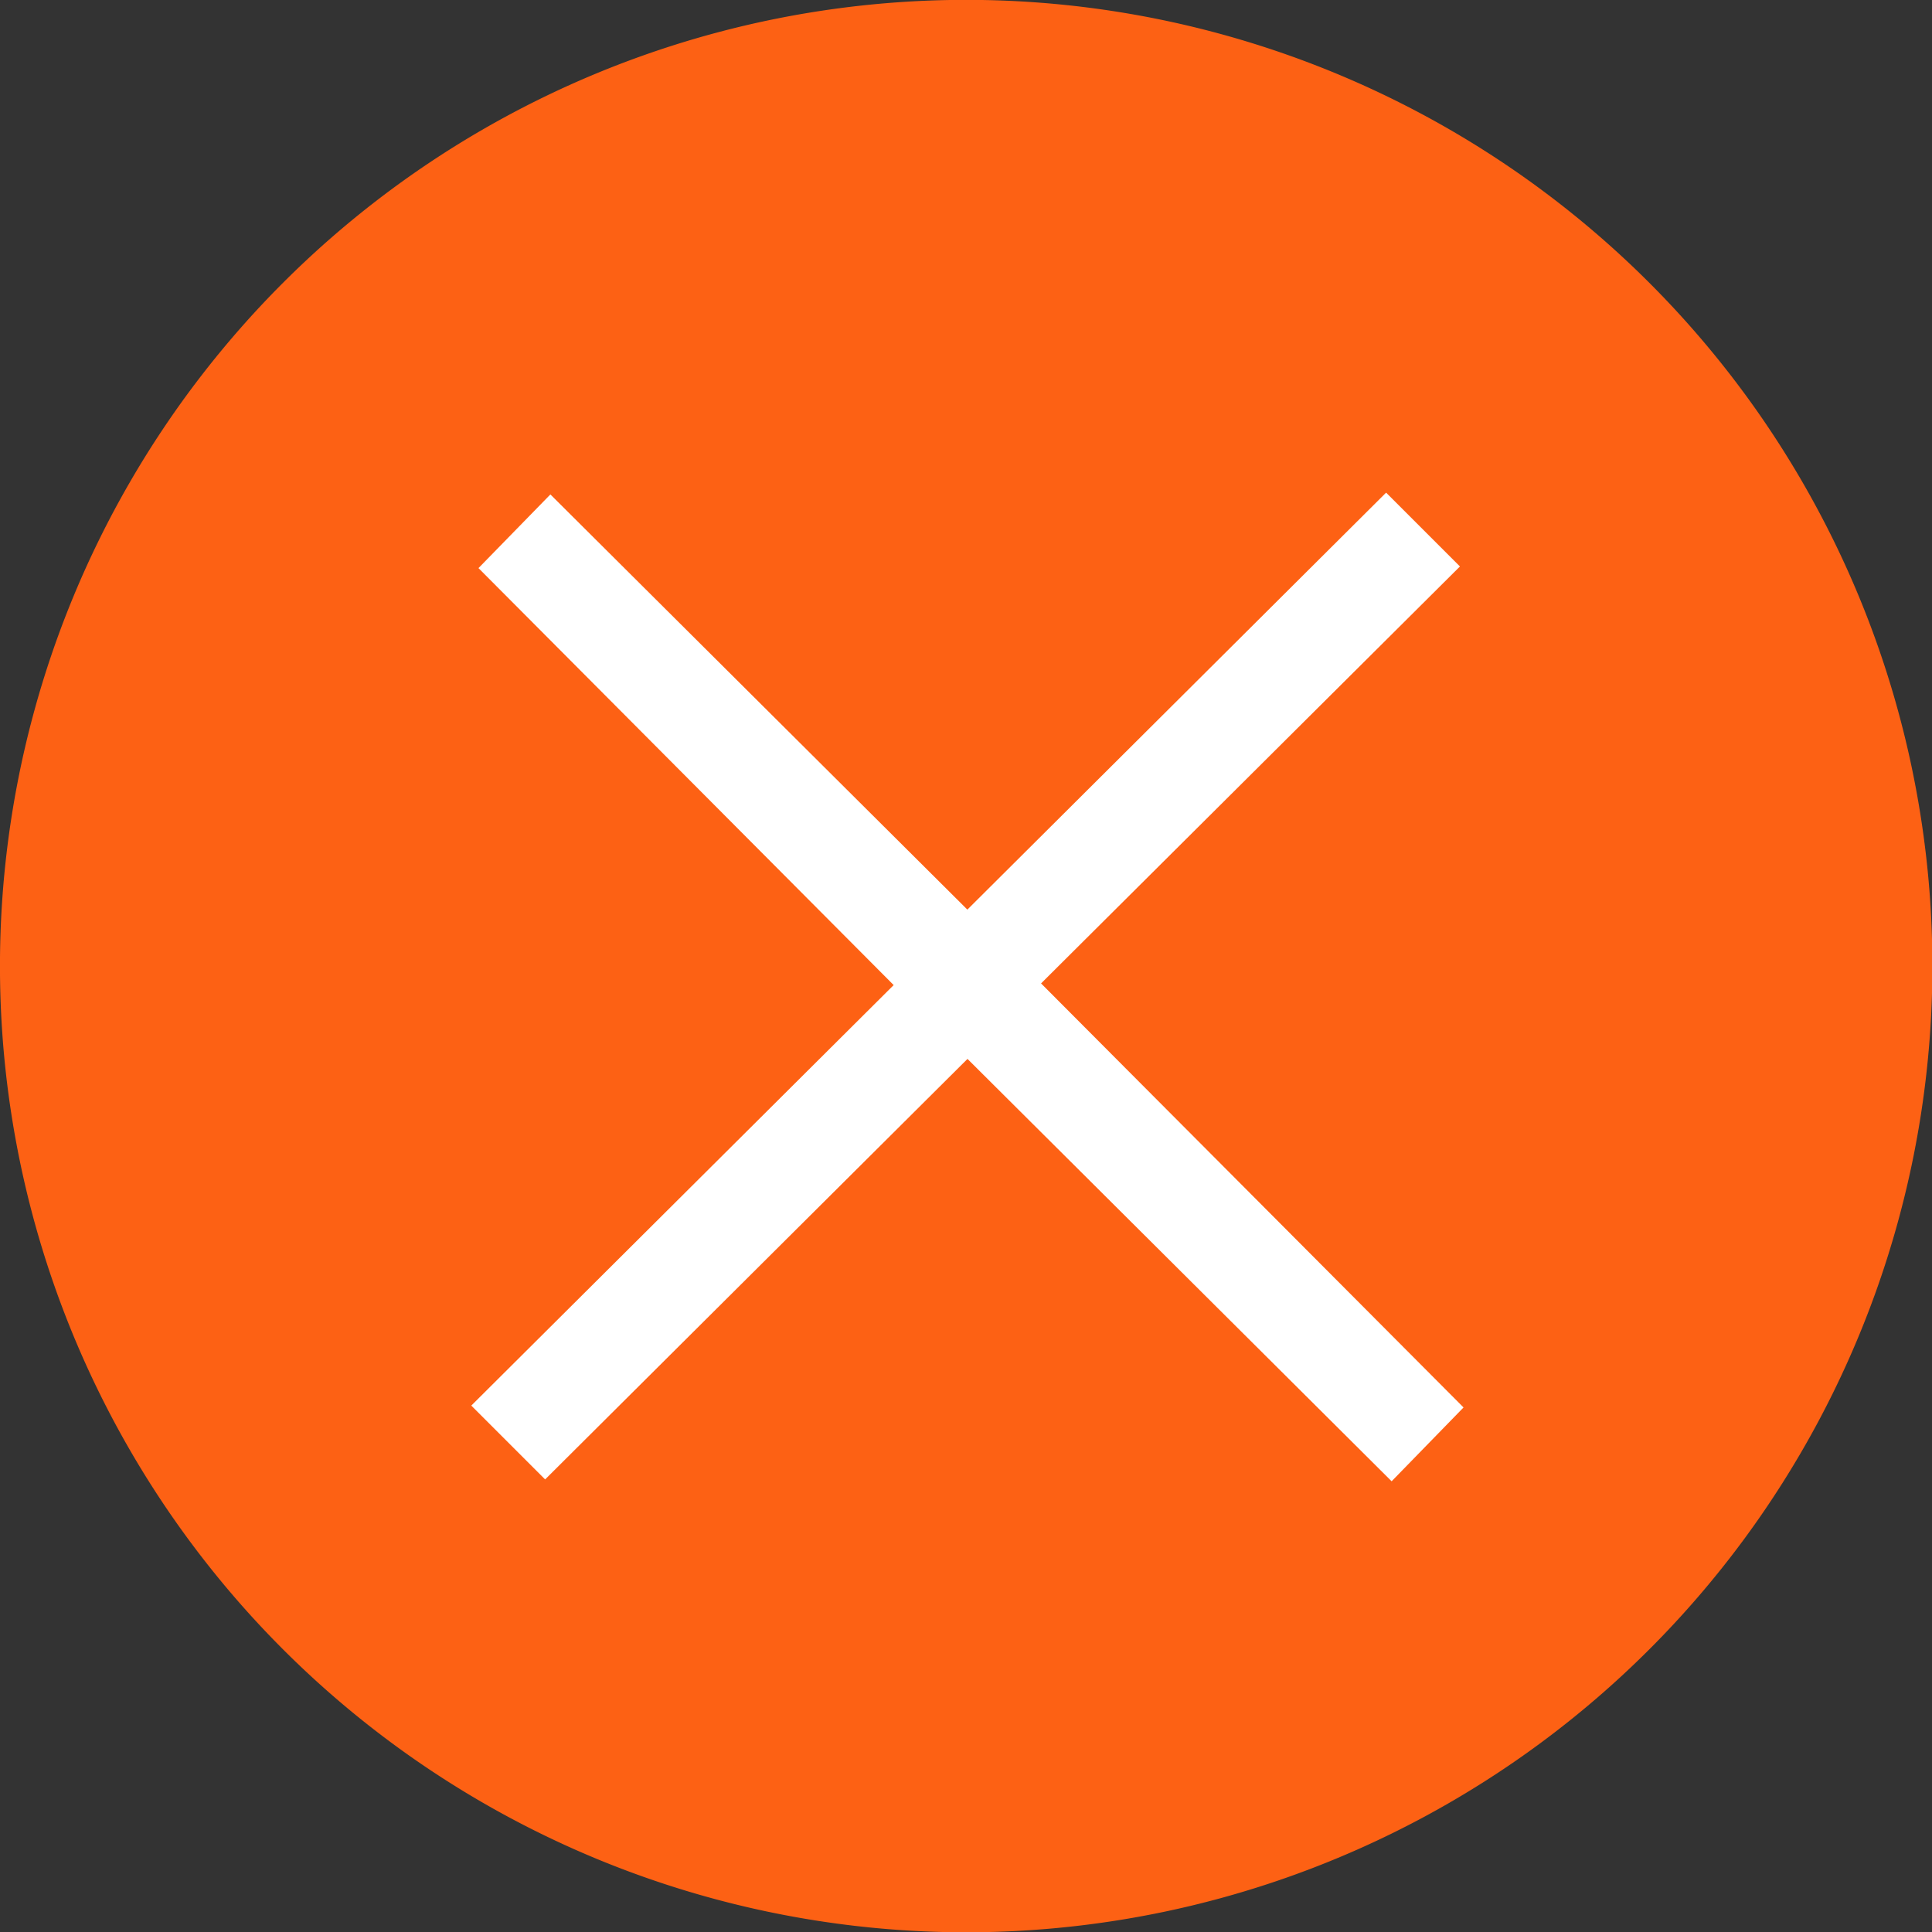
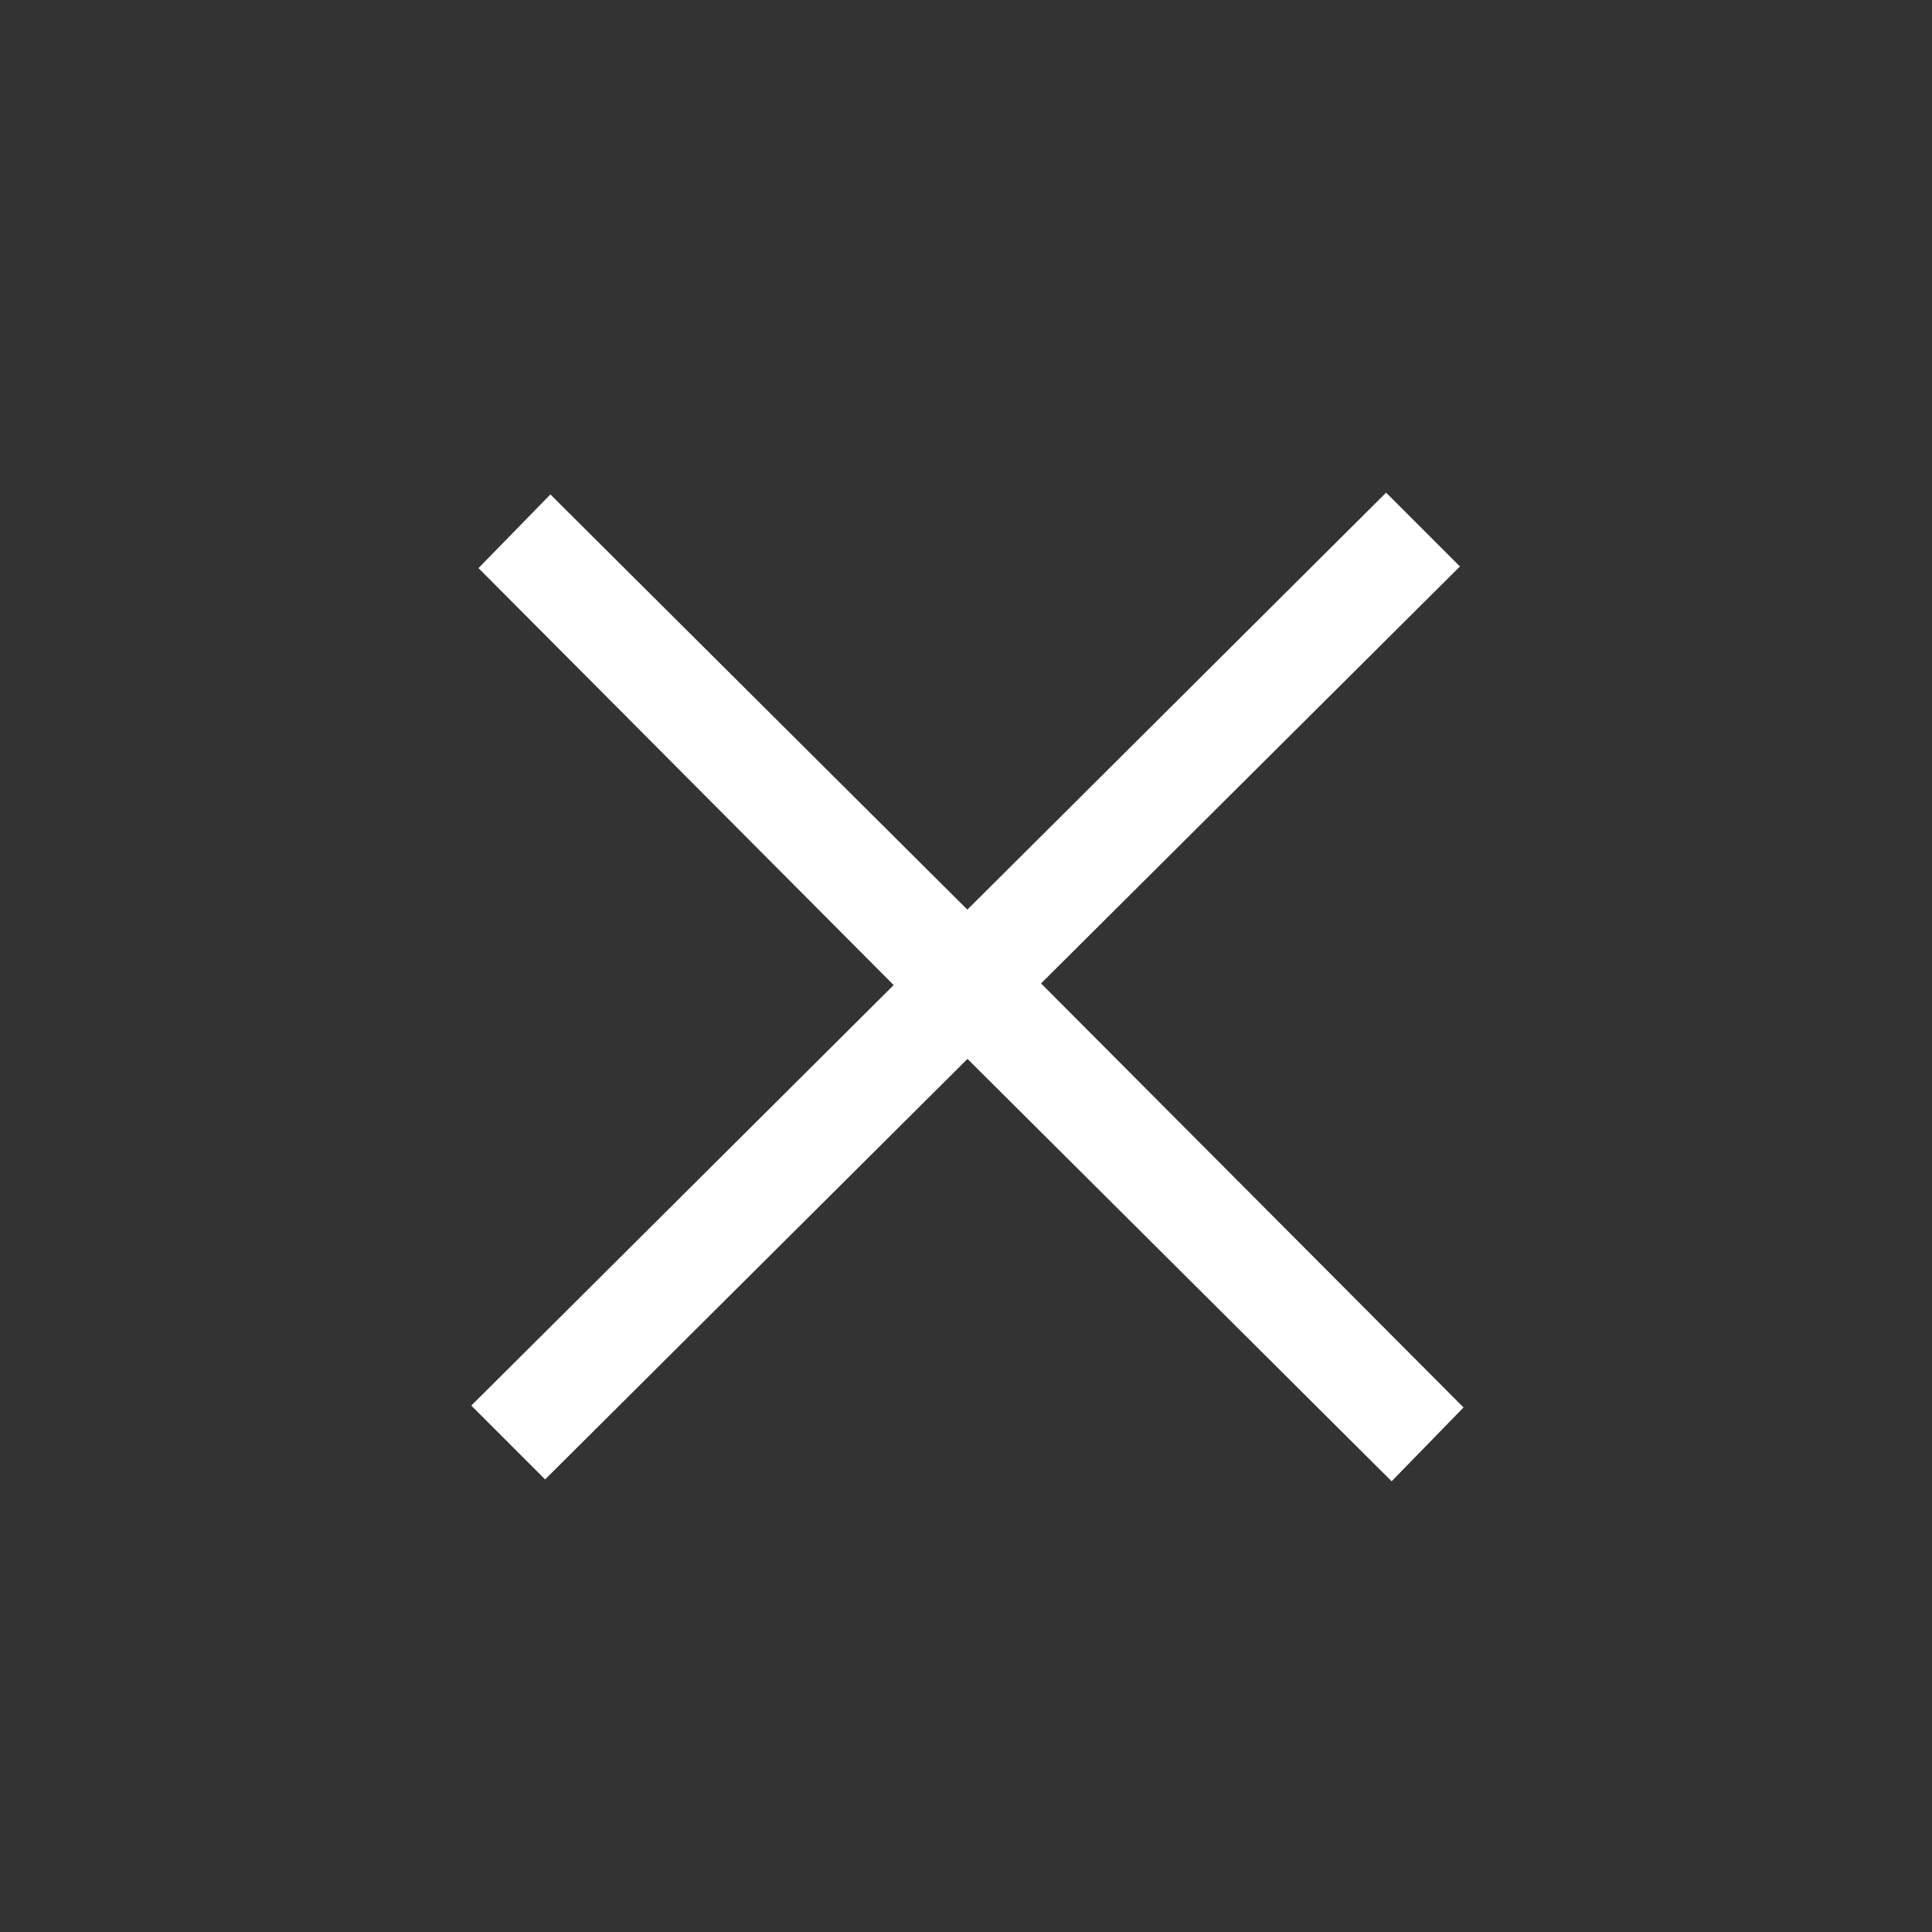
<svg xmlns="http://www.w3.org/2000/svg" width="60.187" height="60.187">
  <rect width="100%" height="100%" fill="#333333" stroke="none" />
-   <path data-name="楕円形 8" d="M30.099-.004a30.1 30.1 0 11-30.1 30.1 30.1 30.1 0 0130.1-30.1z" fill-rule="evenodd" fill="#fd6114" />
  <path data-name="×" d="M32.432 30.636l13.049-12.989-2.3-2.3-13.045 12.99-12.99-12.934-2.24 2.295 12.934 12.99-13.158 13.1 2.3 2.3 13.158-13.1 13.213 13.158 2.24-2.3z" fill="#fff" fill-rule="evenodd" />
</svg>